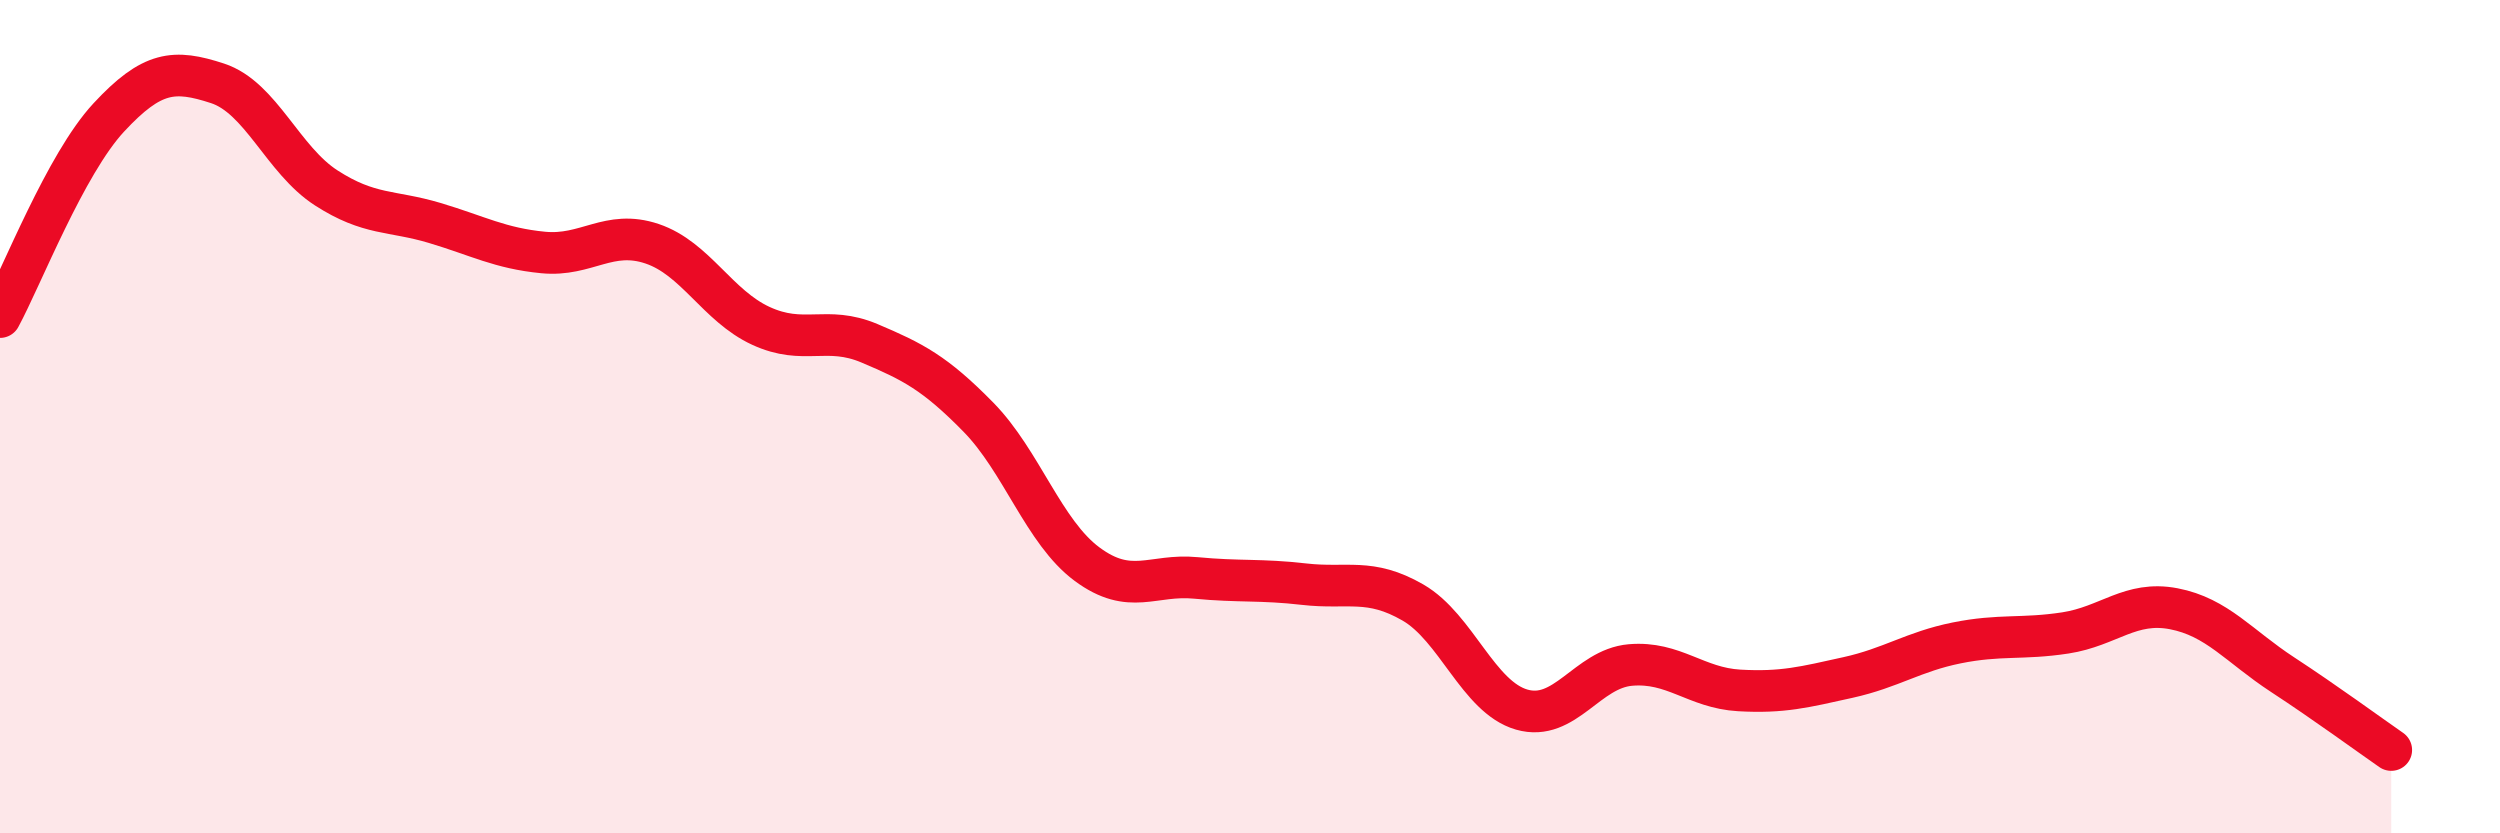
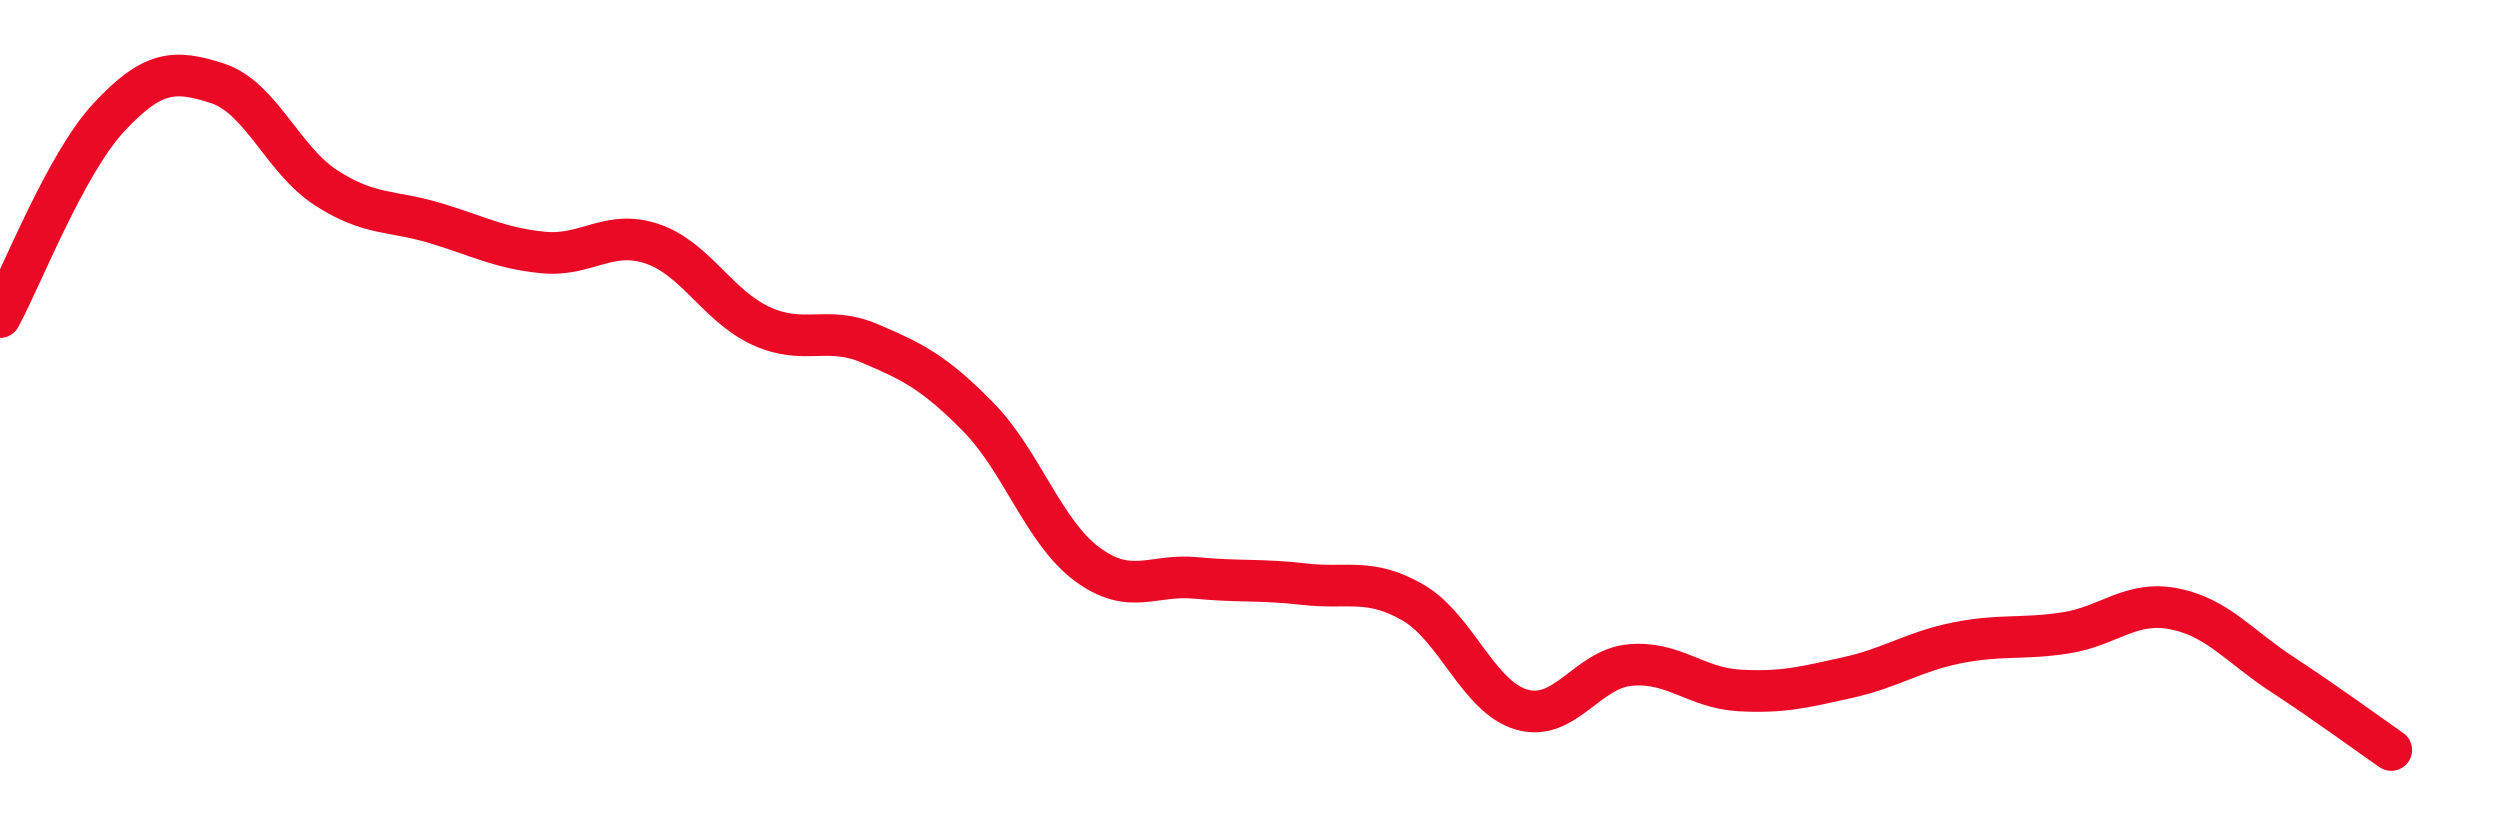
<svg xmlns="http://www.w3.org/2000/svg" width="60" height="20" viewBox="0 0 60 20">
-   <path d="M 0,7.61 C 0.52,6.65 1.57,3.94 2.61,2.82 C 3.65,1.7 4.18,1.66 5.22,2 C 6.26,2.34 6.79,3.84 7.83,4.51 C 8.87,5.18 9.39,5.04 10.43,5.35 C 11.47,5.66 12,5.96 13.04,6.06 C 14.08,6.16 14.61,5.5 15.65,5.85 C 16.69,6.2 17.22,7.34 18.26,7.82 C 19.3,8.3 19.83,7.8 20.87,8.24 C 21.91,8.68 22.44,8.95 23.48,10.01 C 24.52,11.07 25.05,12.77 26.09,13.54 C 27.13,14.31 27.66,13.77 28.7,13.87 C 29.74,13.97 30.26,13.9 31.3,14.02 C 32.34,14.14 32.87,13.86 33.91,14.46 C 34.95,15.06 35.48,16.73 36.52,17.03 C 37.56,17.33 38.09,16.05 39.13,15.96 C 40.17,15.87 40.7,16.51 41.74,16.57 C 42.78,16.63 43.31,16.49 44.35,16.26 C 45.39,16.03 45.92,15.64 46.96,15.43 C 48,15.22 48.53,15.35 49.57,15.19 C 50.61,15.03 51.13,14.41 52.17,14.61 C 53.21,14.81 53.74,15.51 54.78,16.19 C 55.82,16.87 56.87,17.64 57.39,18L57.39 20L0 20Z" fill="#EB0A25" opacity="0.1" stroke-linecap="round" stroke-linejoin="round" />
  <path d="M 0,7.61 C 0.52,6.65 1.57,3.94 2.61,2.82 C 3.65,1.7 4.18,1.66 5.22,2 C 6.26,2.34 6.79,3.84 7.83,4.51 C 8.87,5.18 9.39,5.04 10.43,5.35 C 11.47,5.66 12,5.96 13.04,6.06 C 14.08,6.16 14.61,5.5 15.65,5.85 C 16.69,6.2 17.22,7.34 18.26,7.82 C 19.3,8.3 19.83,7.8 20.87,8.24 C 21.91,8.68 22.44,8.95 23.48,10.01 C 24.52,11.07 25.05,12.77 26.09,13.54 C 27.13,14.31 27.66,13.77 28.7,13.87 C 29.74,13.97 30.26,13.9 31.3,14.02 C 32.34,14.14 32.87,13.86 33.91,14.46 C 34.95,15.06 35.48,16.73 36.52,17.03 C 37.56,17.33 38.09,16.05 39.13,15.96 C 40.17,15.87 40.7,16.51 41.74,16.57 C 42.78,16.63 43.31,16.49 44.35,16.26 C 45.39,16.03 45.92,15.64 46.96,15.43 C 48,15.22 48.53,15.35 49.57,15.19 C 50.61,15.03 51.13,14.41 52.17,14.61 C 53.21,14.81 53.74,15.51 54.78,16.19 C 55.82,16.87 56.87,17.64 57.39,18" stroke="#EB0A25" stroke-width="1" fill="none" stroke-linecap="round" stroke-linejoin="round" />
</svg>